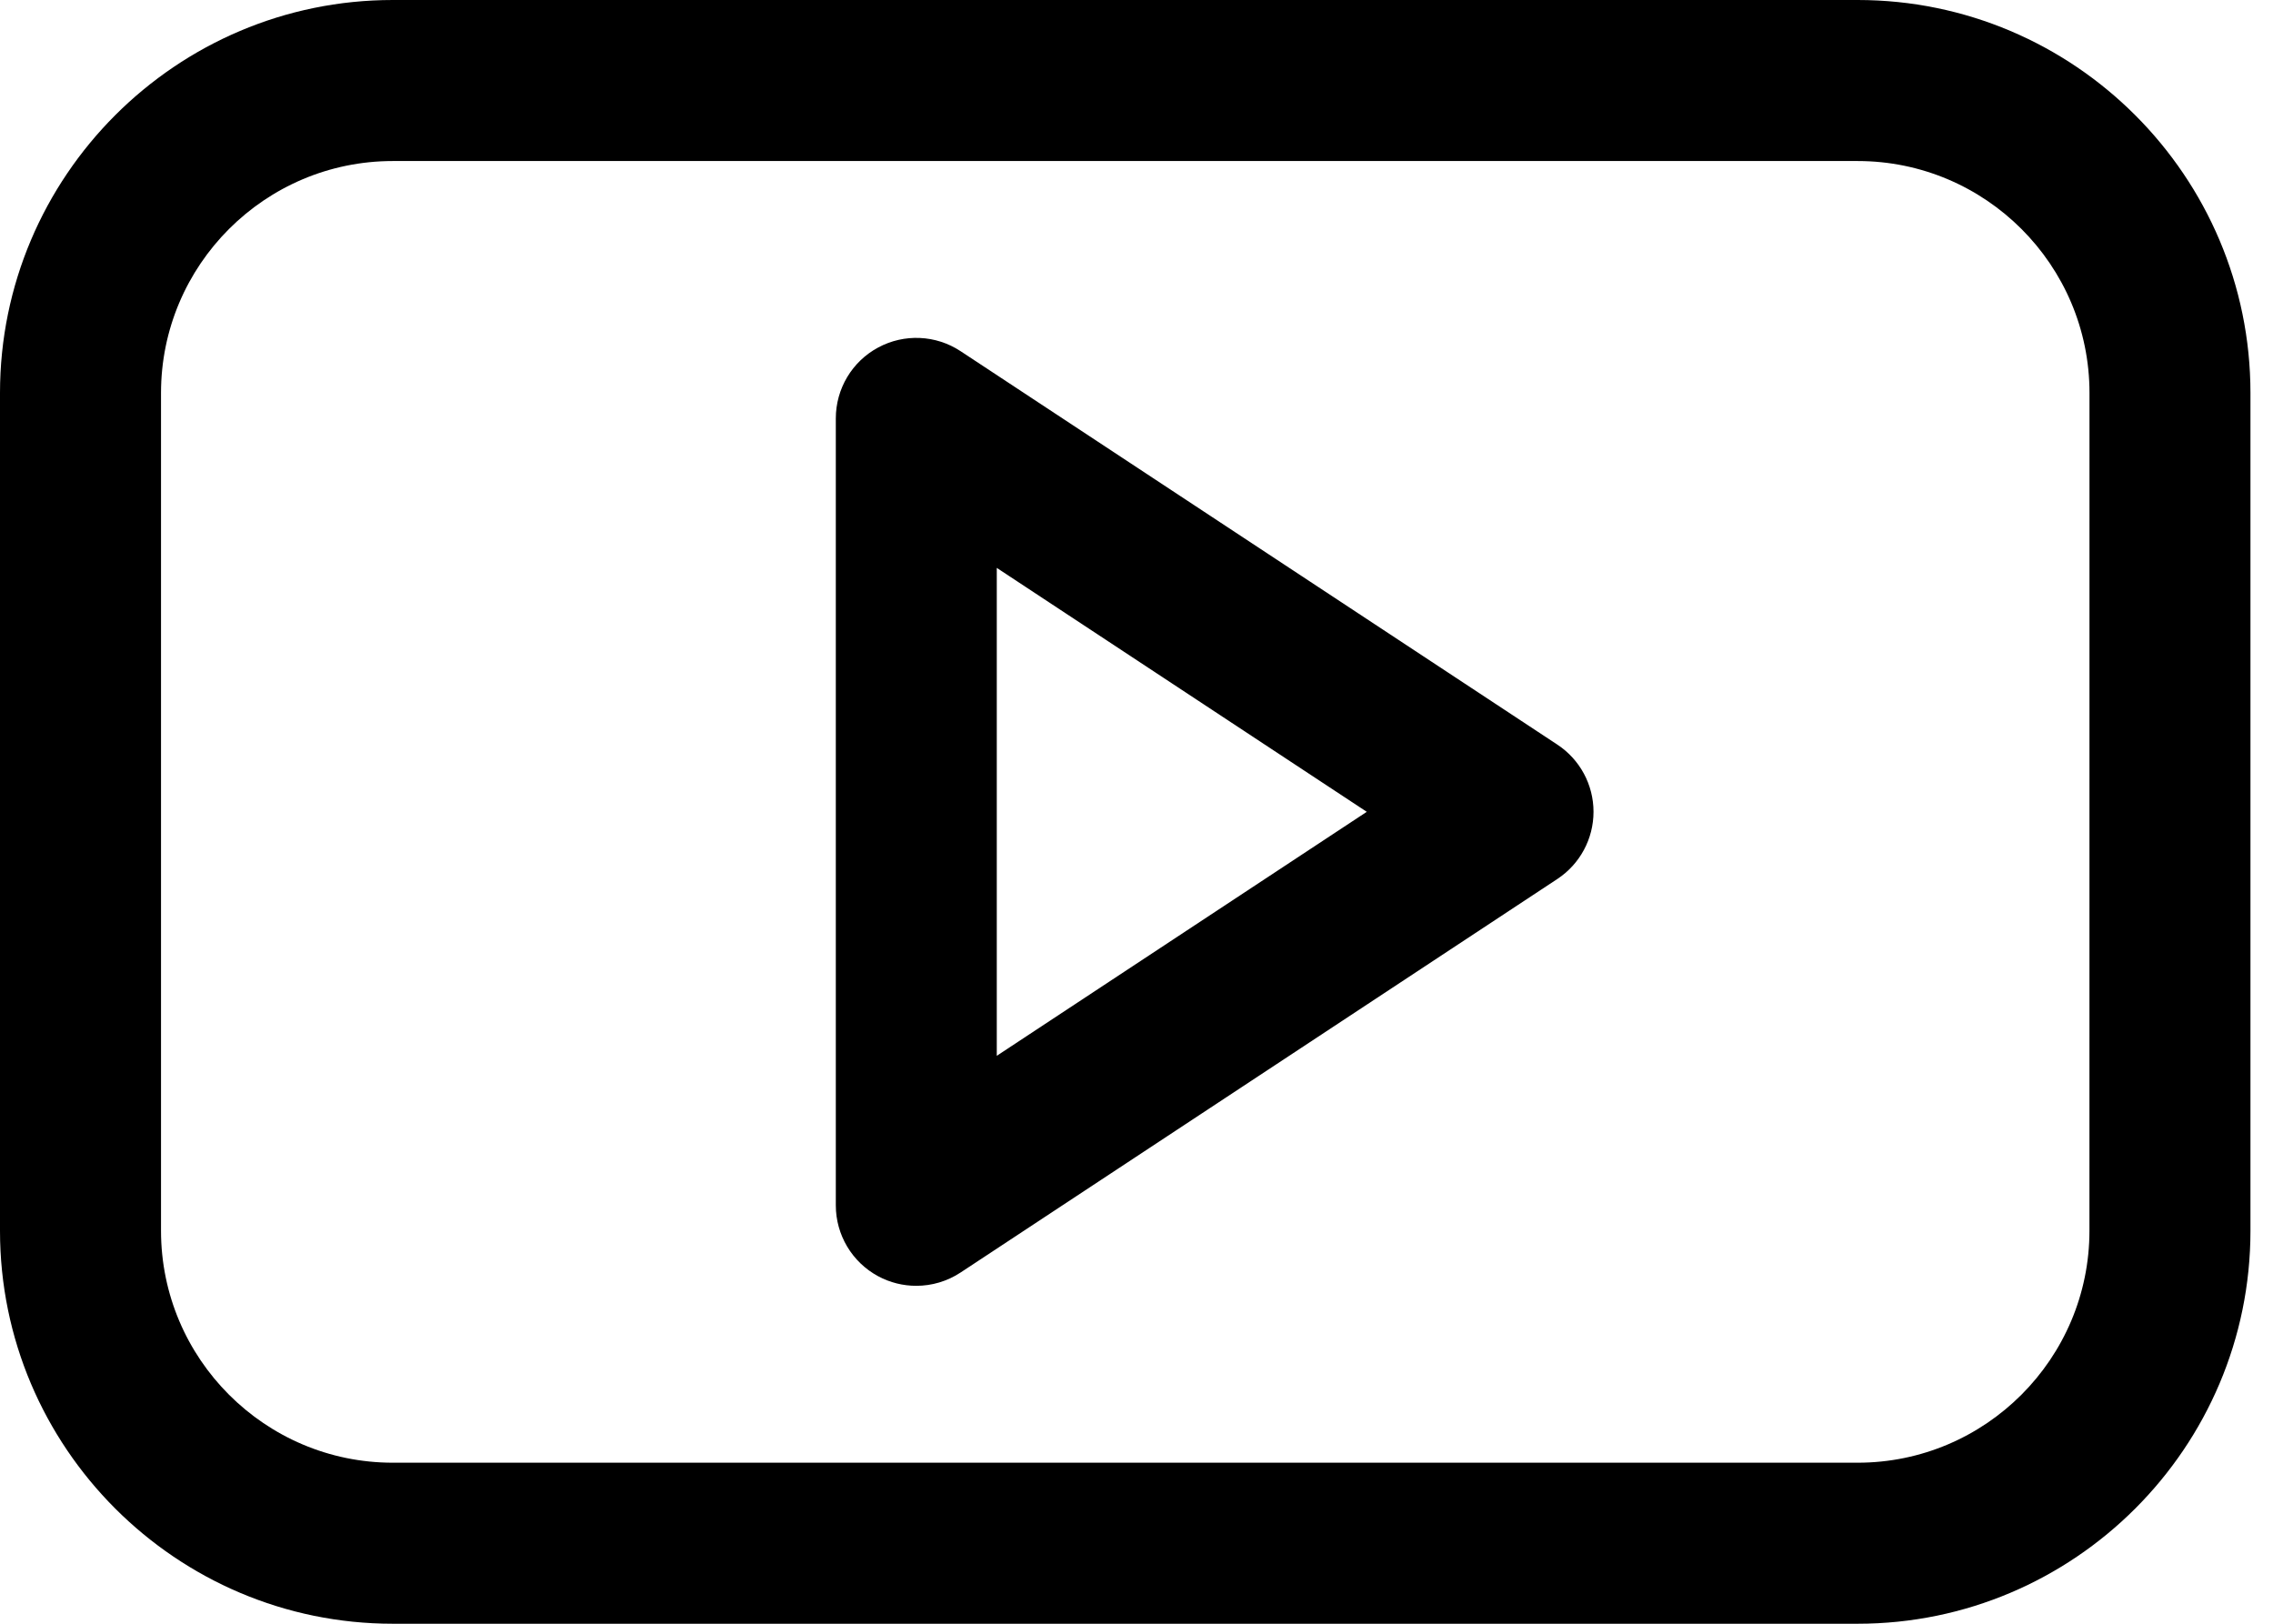
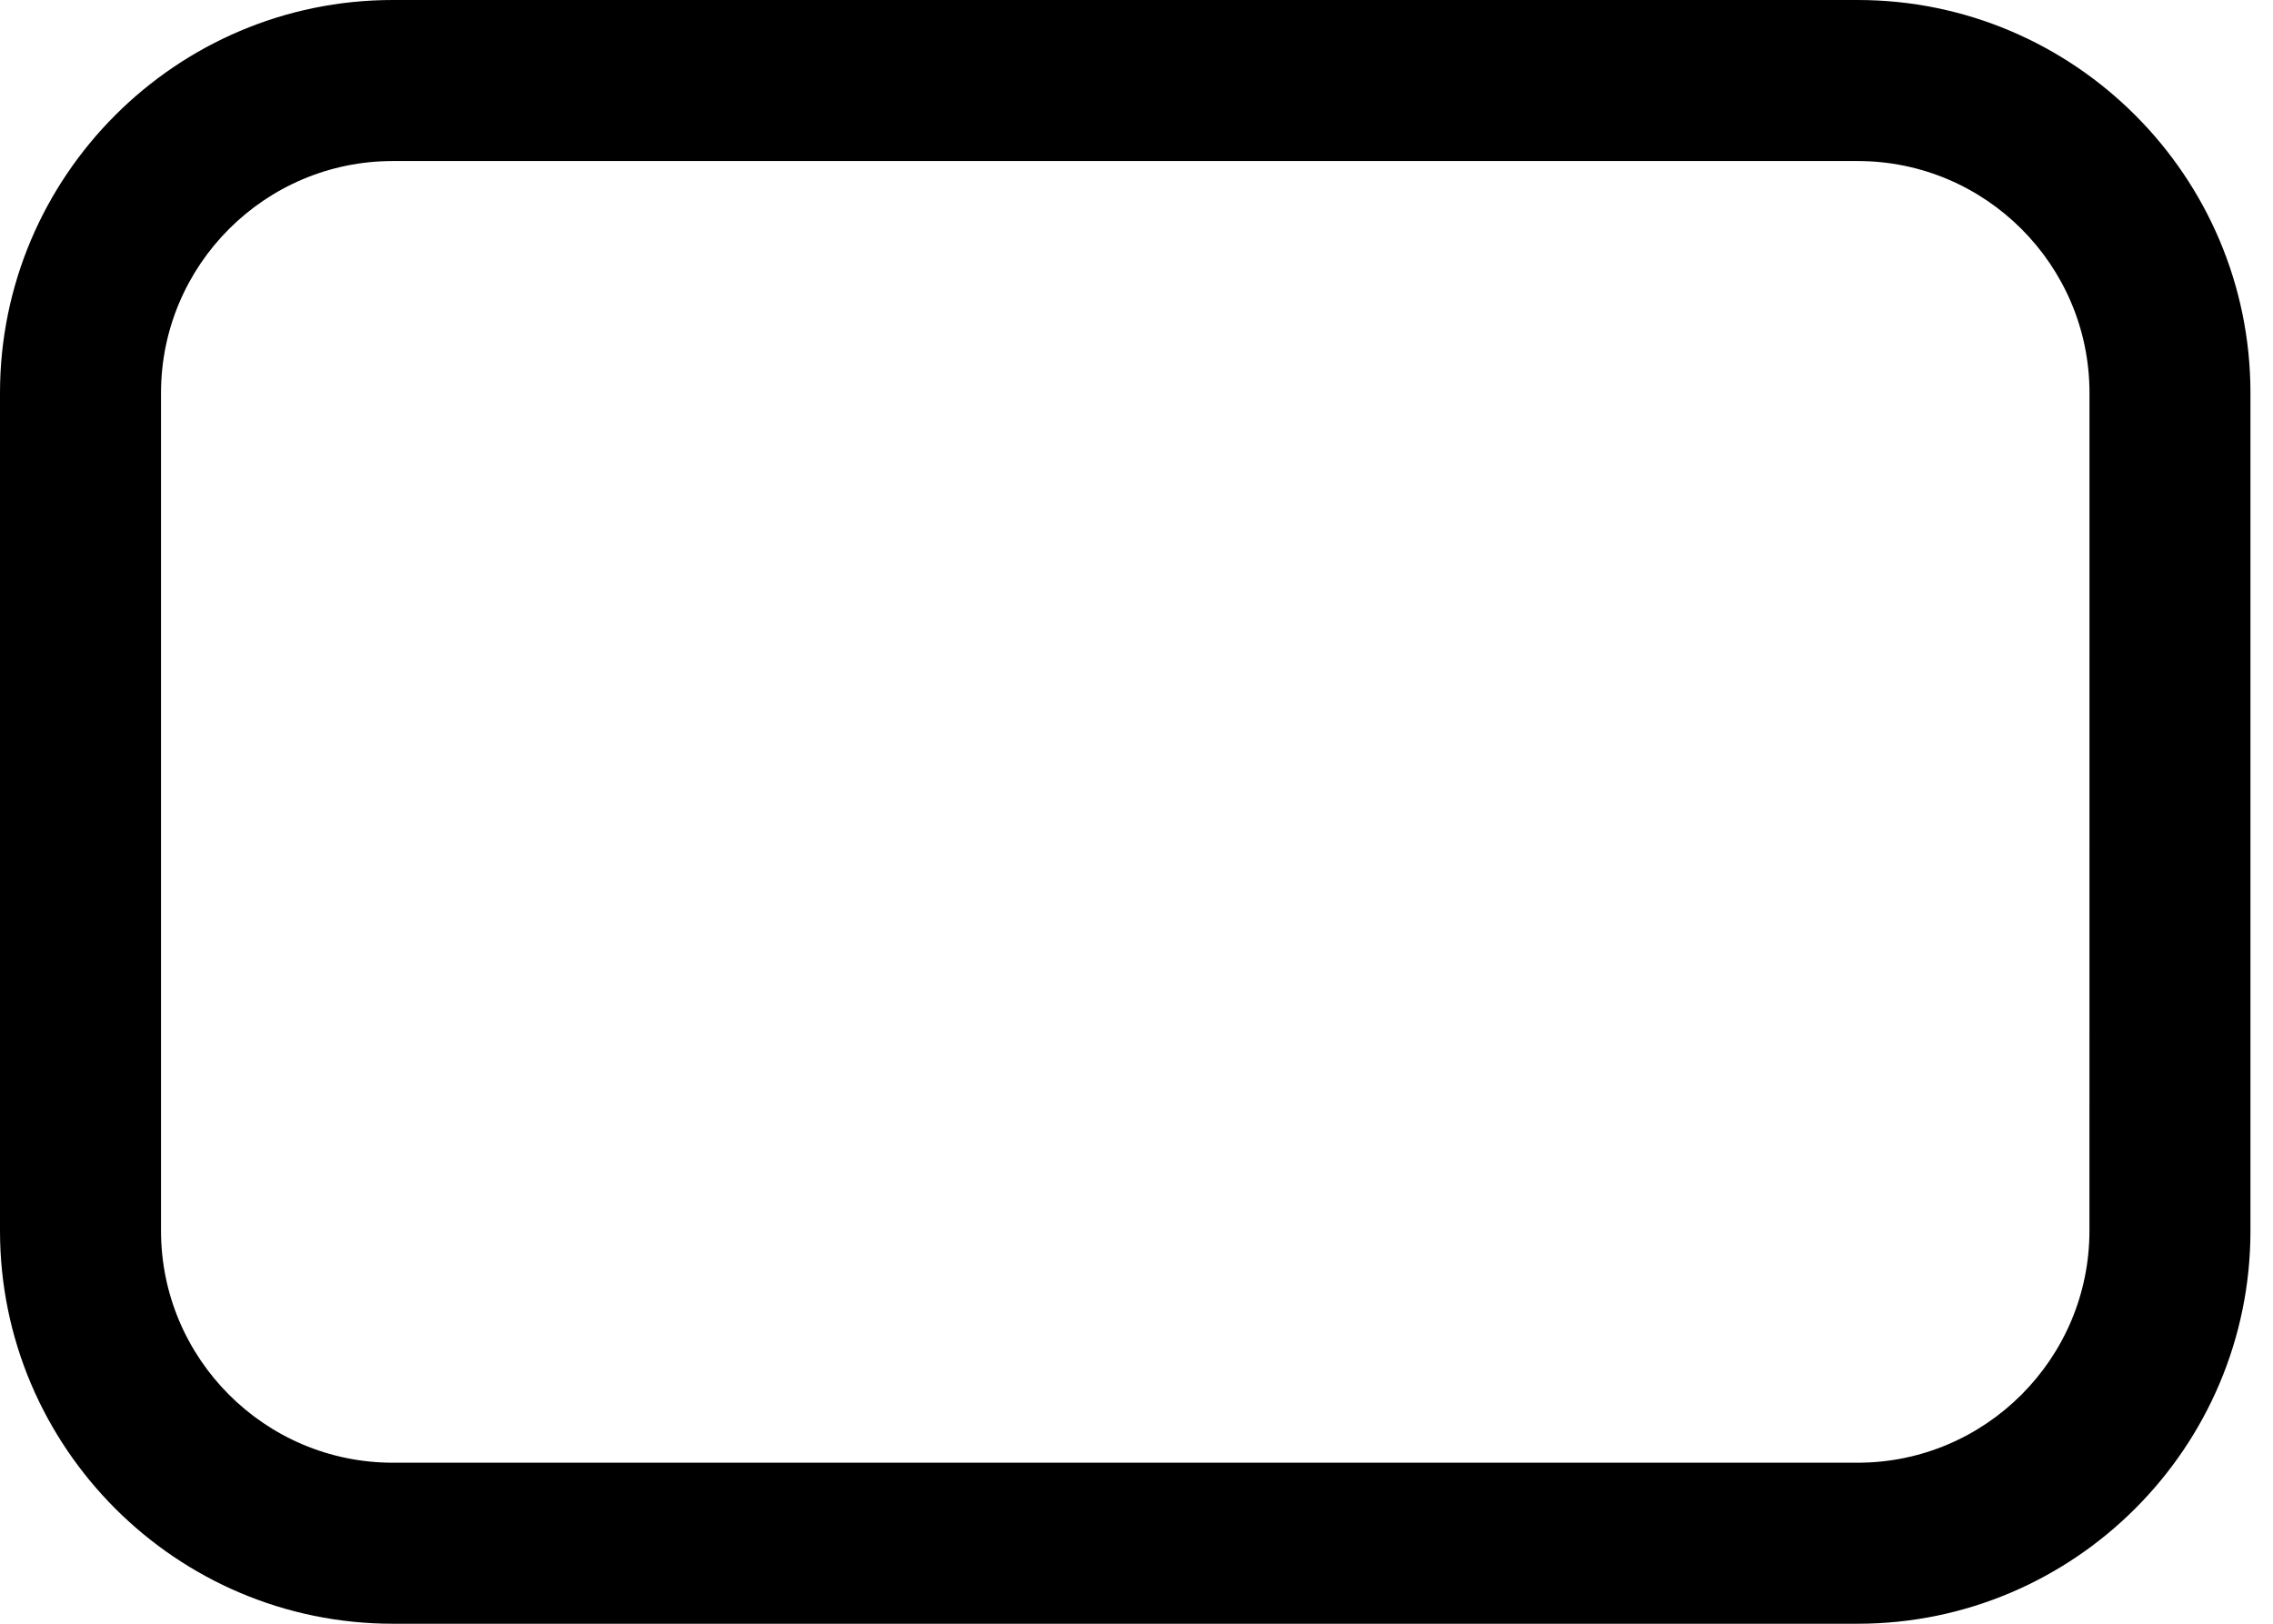
<svg xmlns="http://www.w3.org/2000/svg" width="49" height="35" viewBox="0 0 49 35" fill="none">
  <path d="M40.046 0H8.468C3.799 0 0 3.8 0 8.471V26.53C0 31.2 3.799 35 8.468 35H40.046C44.715 35 48.514 31.2 48.514 26.53V8.471C48.514 3.8 44.715 0 40.046 0ZM45.043 26.529C45.043 29.286 42.801 31.529 40.046 31.529H8.468C5.713 31.529 3.471 29.286 3.471 26.529V8.47C3.471 5.713 5.713 3.471 8.468 3.471H40.046C42.802 3.471 45.044 5.713 45.044 8.47L45.043 26.529Z" fill="black" />
-   <path d="M33.572 16.05L20.708 7.57C20.175 7.218 19.492 7.188 18.93 7.491C18.368 7.793 18.018 8.38 18.018 9.019V25.981C18.018 26.619 18.368 27.206 18.93 27.509C19.188 27.648 19.471 27.716 19.753 27.716C20.086 27.716 20.419 27.62 20.708 27.429L33.572 18.947C34.059 18.626 34.352 18.082 34.352 17.498C34.352 16.915 34.059 16.371 33.572 16.05ZM21.488 22.758V12.241L29.464 17.499L21.488 22.758Z" fill="black" />
</svg>